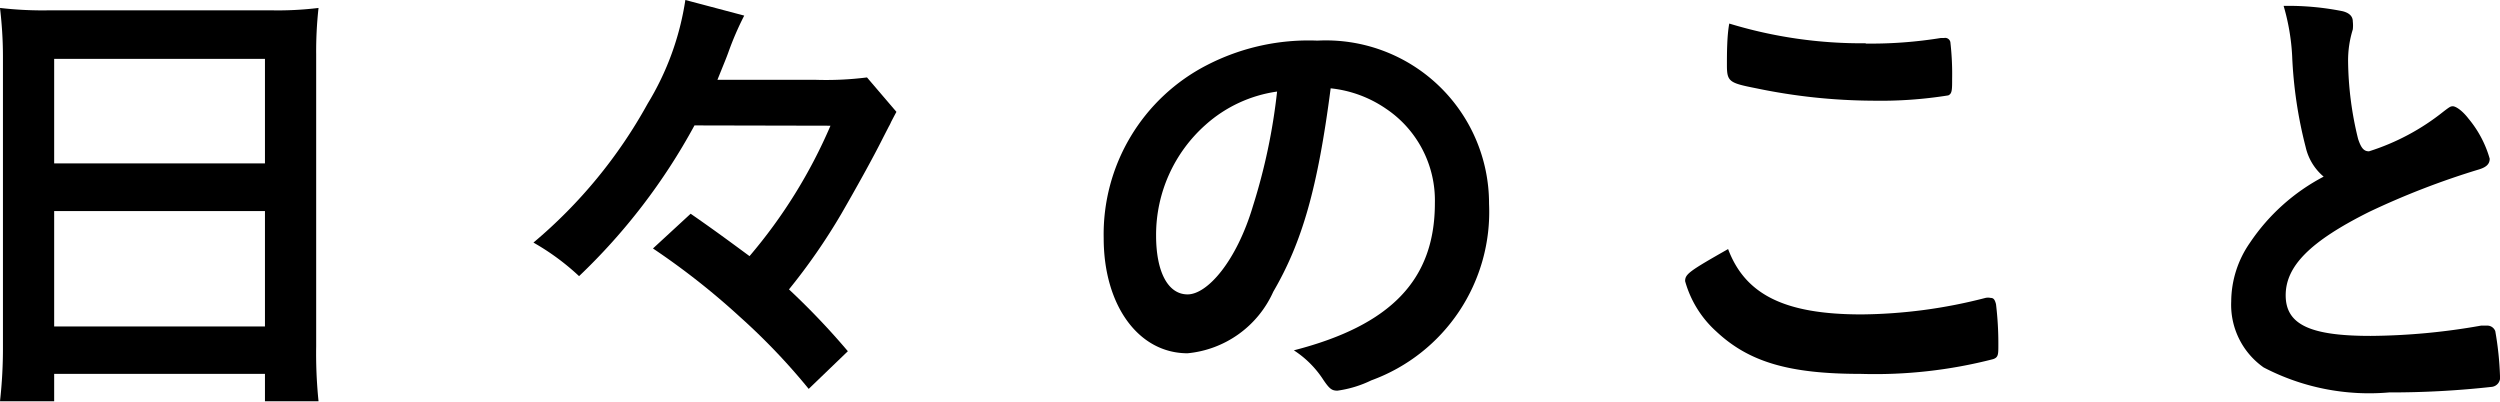
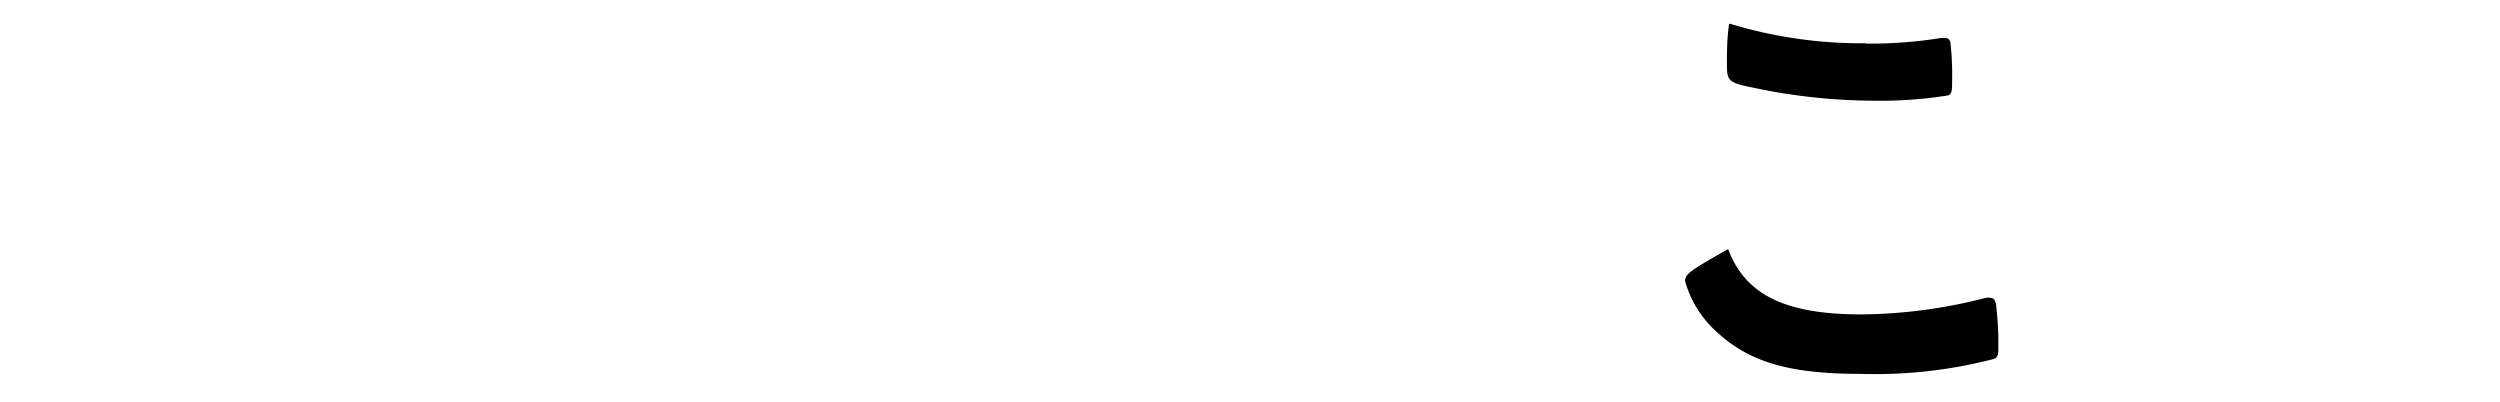
<svg xmlns="http://www.w3.org/2000/svg" viewBox="0 0 84.92 13.64">
  <title>アセット 11</title>
  <g id="レイヤー_2" data-name="レイヤー 2">
    <g id="ヘッダー">
-       <path d="M.1,1.92C.1,1.33.06.78,0,.27A12.63,12.63,0,0,0,1.73.35H9.17A11.47,11.47,0,0,0,10.82.27a13.37,13.37,0,0,0-.08,1.58v9.91a15.88,15.88,0,0,0,.08,1.87H9v-.93H1.84v.93H0a16.12,16.12,0,0,0,.1-1.87ZM1.84,5.55H9V2H1.84Zm0,5.54H9V7.17H1.84Z" />
-       <path d="M23.59,4.26a20.67,20.67,0,0,1-3.92,5.12,8.15,8.15,0,0,0-1.55-1.14A16.64,16.64,0,0,0,22,3.52,9.46,9.46,0,0,0,23.28,0l2,.53a10.24,10.24,0,0,0-.54,1.25c-.08.22-.1.26-.37.93h3.3a11.07,11.07,0,0,0,1.78-.08l1,1.17c-.06.11-.06.11-.18.34a1.31,1.31,0,0,1-.08.16L30,4.67c-.37.74-.93,1.74-1.42,2.59A20.68,20.68,0,0,1,26.8,9.83a25,25,0,0,1,2,2.1l-1.33,1.28a21.59,21.59,0,0,0-2.34-2.45,24.83,24.83,0,0,0-2.95-2.32l1.28-1.18c.78.54,1.28.91,2,1.44a17.42,17.42,0,0,0,2.75-4.43Z" />
-       <path d="M43.25,9.91A3.56,3.56,0,0,1,40.34,12c-1.67,0-2.85-1.63-2.85-3.91A6.46,6.46,0,0,1,41,2.21a7.53,7.53,0,0,1,3.75-.83,5.54,5.54,0,0,1,5.83,5.54,6.09,6.09,0,0,1-4,6,3.82,3.82,0,0,1-1.15.35c-.19,0-.27-.06-.48-.37a3.36,3.36,0,0,0-1-1c3.3-.85,4.79-2.4,4.79-5A3.75,3.75,0,0,0,47.09,3.7,4.06,4.06,0,0,0,45.2,3C44.76,6.39,44.23,8.23,43.25,9.91Zm-2.3-5.67A5,5,0,0,0,39.27,8c0,1.23.4,2,1.07,2S42,8.88,42.56,7a20.17,20.17,0,0,0,.82-3.89A4.61,4.61,0,0,0,40.95,4.24Z" />
      <path d="M63.23,10.68a17.32,17.32,0,0,0,4.21-.56.41.41,0,0,1,.18,0c.1,0,.14.06.18.21a11.13,11.13,0,0,1,.08,1.39c0,.32,0,.42-.18.48a16.06,16.06,0,0,1-4.5.5c-2.42,0-3.79-.4-4.9-1.44a3.6,3.6,0,0,1-1.06-1.71c0-.24.14-.34,1.46-1.09C59.28,10,60.61,10.68,63.23,10.68Zm.14-9.2a14.85,14.85,0,0,0,2.56-.19h.11a.18.18,0,0,1,.21.14,9.51,9.51,0,0,1,.06,1.25c0,.37,0,.5-.13.56a14.53,14.53,0,0,1-2.59.18A19.79,19.79,0,0,1,59.66,3c-.91-.18-1-.22-1-.78,0-.37,0-1,.08-1.42A15.4,15.4,0,0,0,63.38,1.47Z" />
-       <path d="M78.32,5a14.81,14.81,0,0,1-.46-3.1,7.39,7.39,0,0,0-.29-1.7,9.38,9.38,0,0,1,2,.18c.24.06.35.18.35.35a1.2,1.2,0,0,1,0,.27,3.54,3.54,0,0,0-.16,1.09,11.45,11.45,0,0,0,.34,2.63c.1.3.19.42.37.42A7.82,7.82,0,0,0,83,3.79c.21-.16.24-.18.32-.18s.29.11.53.42a3.71,3.71,0,0,1,.72,1.36c0,.18-.11.29-.38.37A26.81,26.81,0,0,0,80.47,7.2c-2,1-2.83,1.84-2.83,2.83s.82,1.38,2.88,1.38a22.21,22.21,0,0,0,3.76-.35l.21,0a.29.29,0,0,1,.27.19,10.85,10.85,0,0,1,.16,1.52.32.32,0,0,1-.27.37,31.22,31.22,0,0,1-3.5.19,7.75,7.75,0,0,1-4.26-.85,2.6,2.6,0,0,1-1.1-2.24,3.52,3.52,0,0,1,.64-2A6.83,6.83,0,0,1,78.93,6,1.84,1.84,0,0,1,78.32,5Z" />
    </g>
  </g>
</svg>